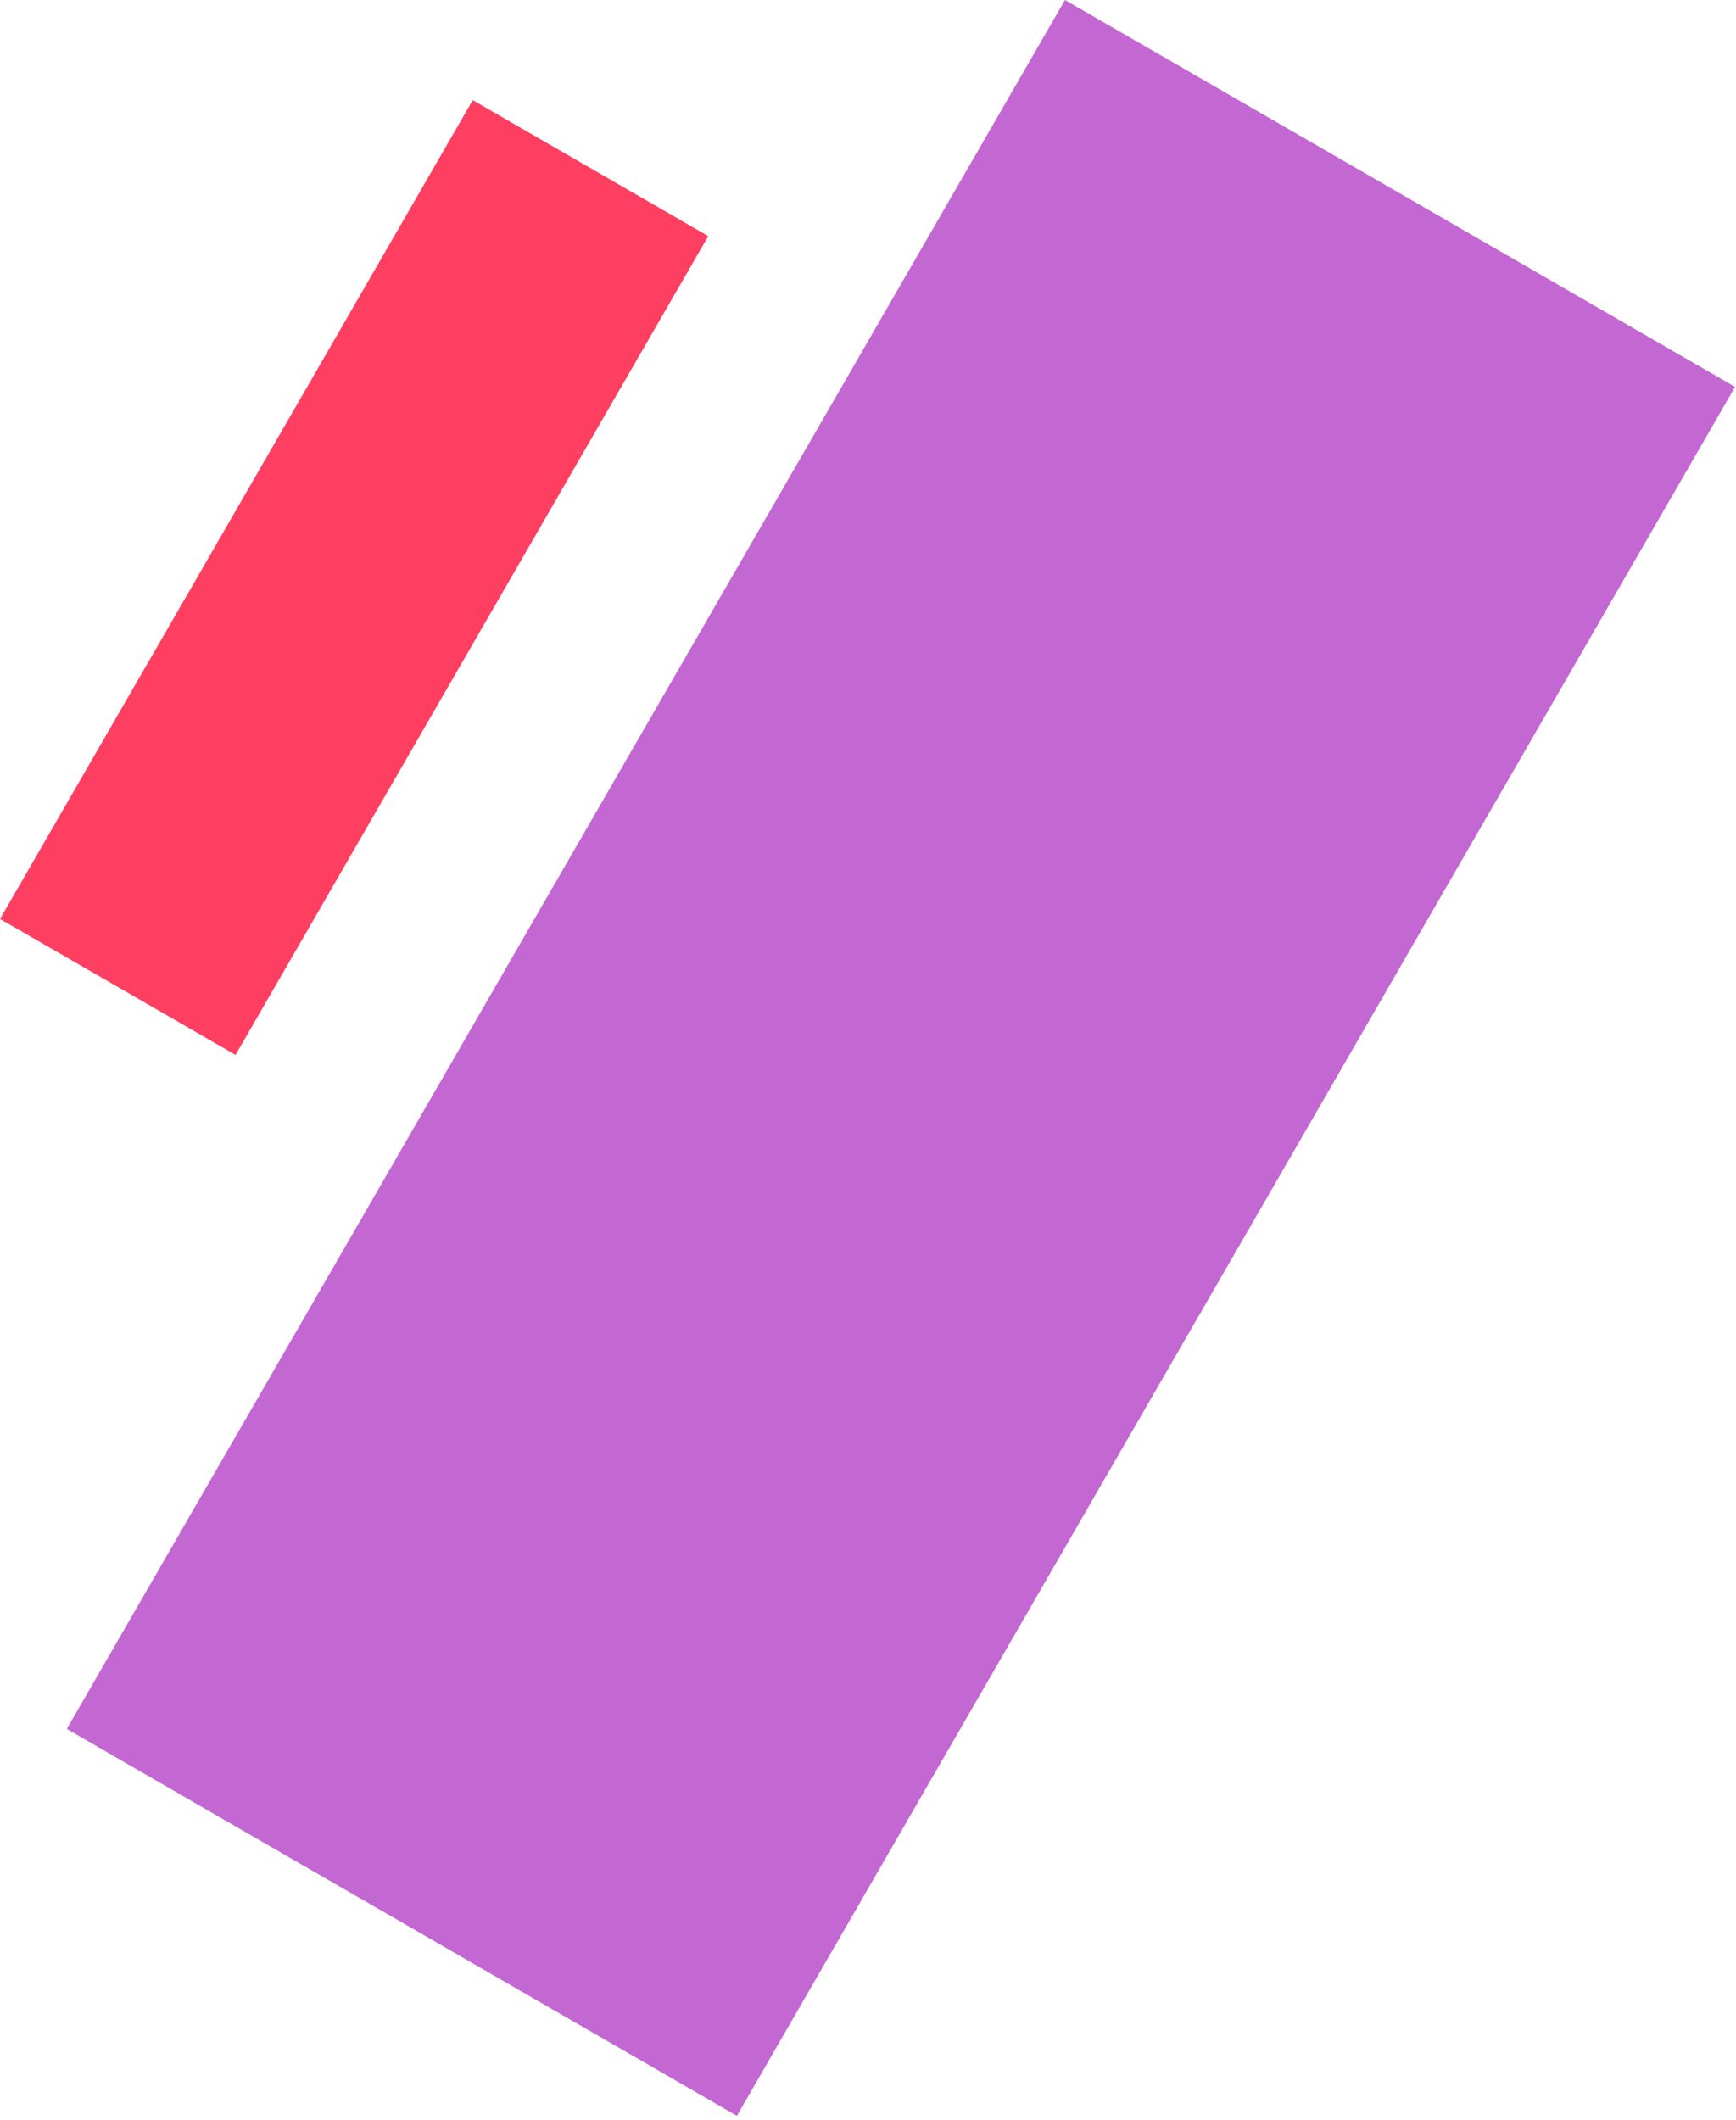
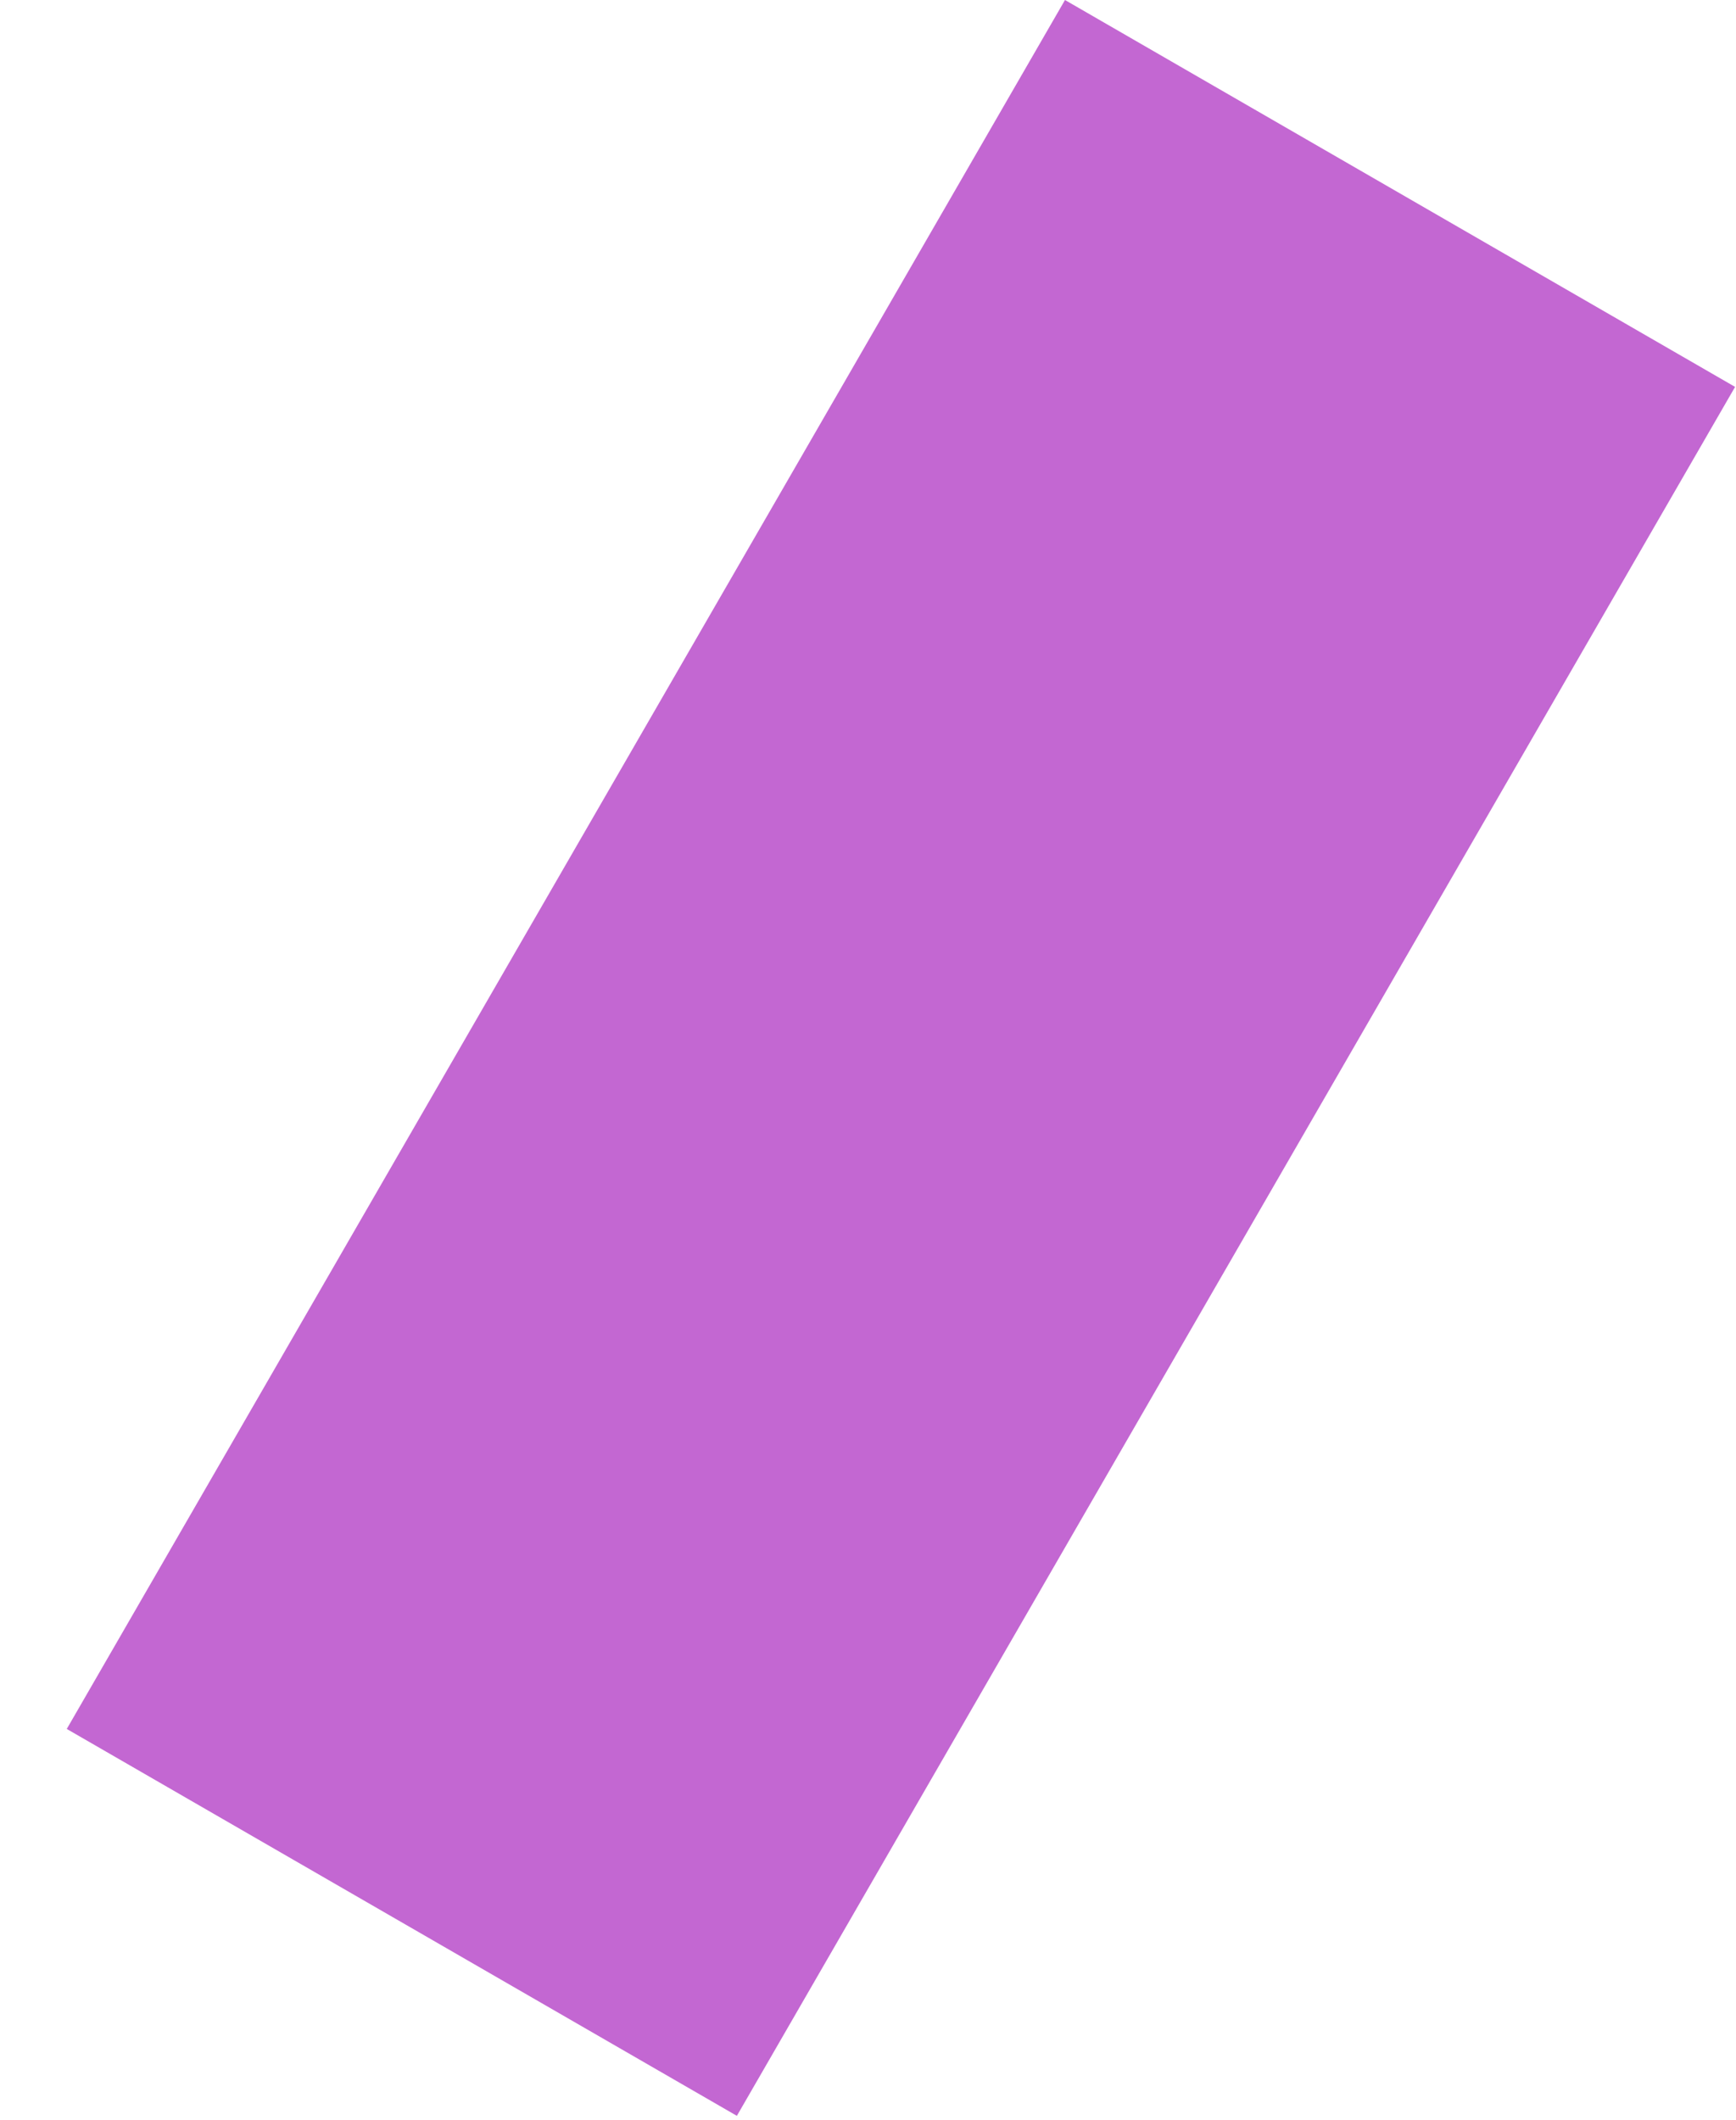
<svg xmlns="http://www.w3.org/2000/svg" width="104" height="127" viewBox="0 0 104 127" fill="none">
-   <rect y="55.053" width="56.642" height="16.293" transform="rotate(-60 0 55.053)" fill="#FF3F61" />
  <rect x="4" y="103.578" width="119.601" height="46.355" transform="rotate(-60 4 103.578)" fill="#C367D2" />
</svg>